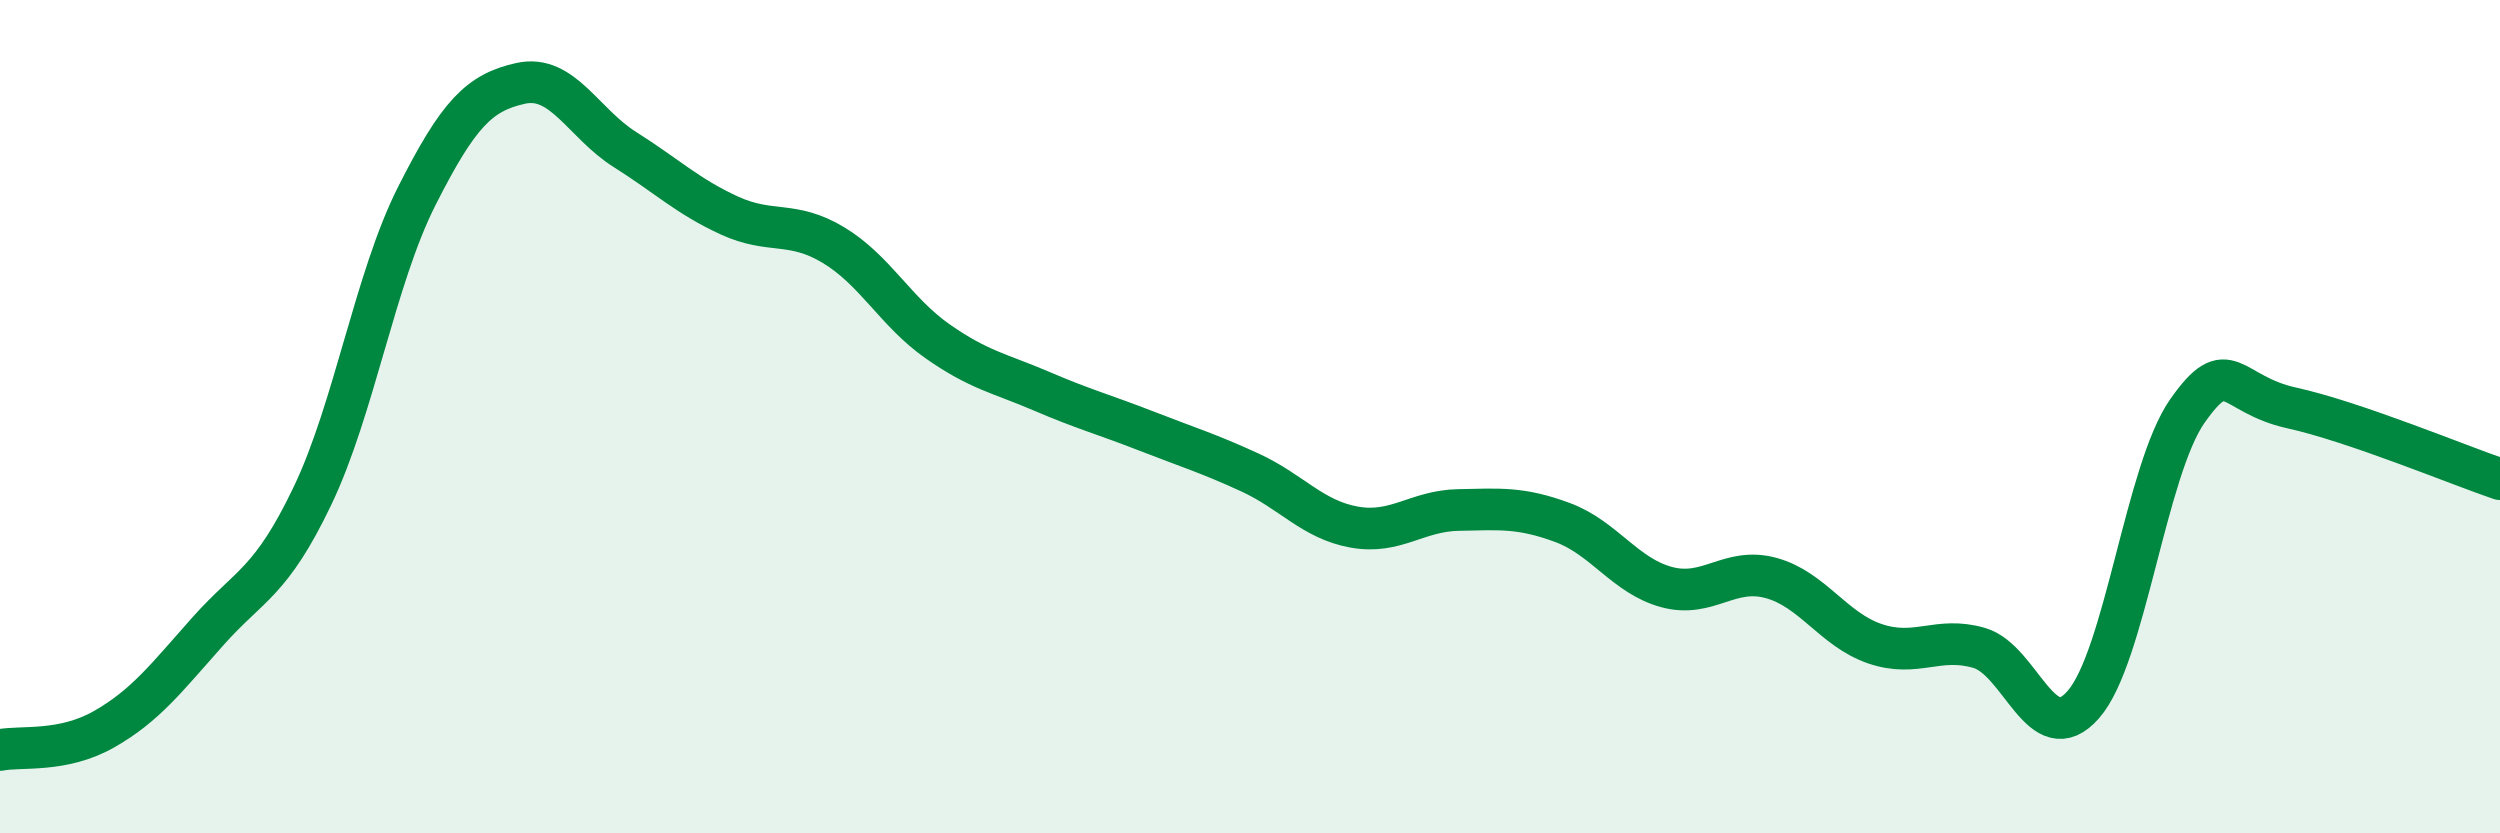
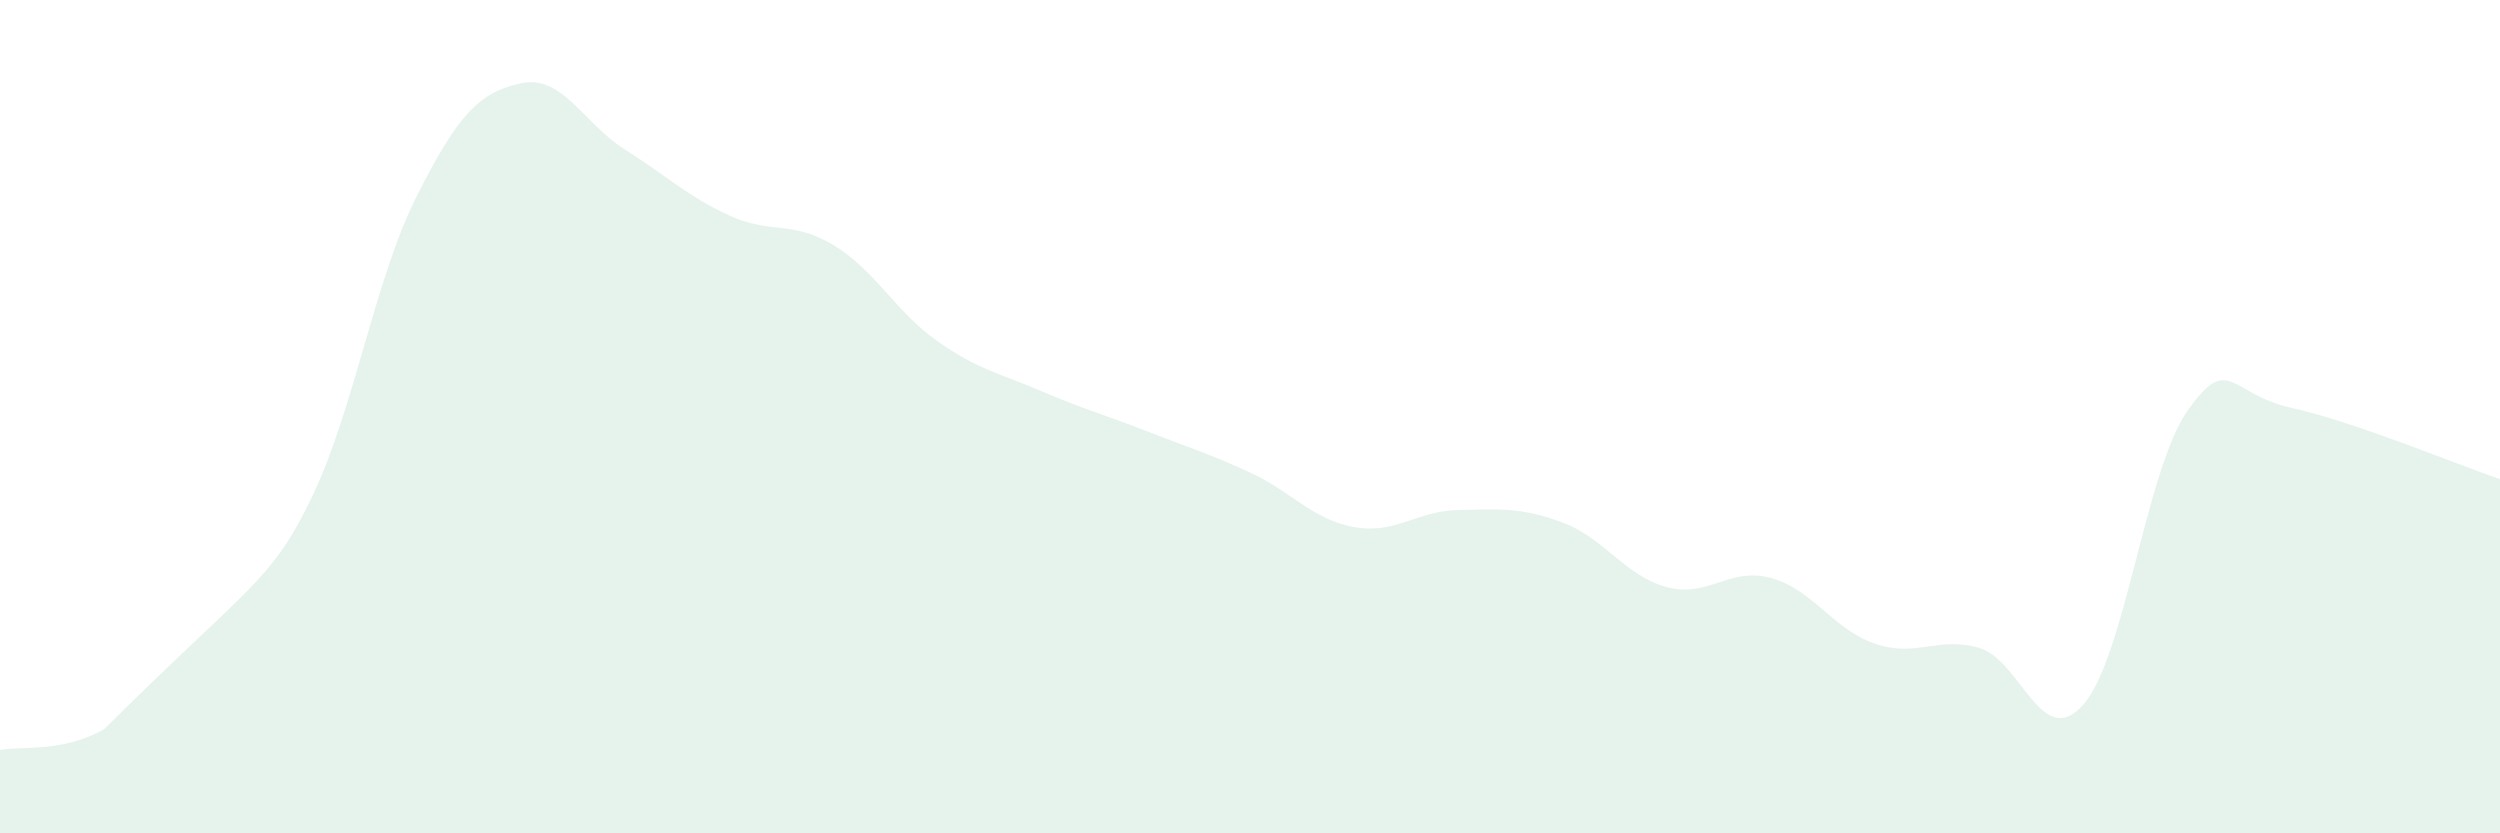
<svg xmlns="http://www.w3.org/2000/svg" width="60" height="20" viewBox="0 0 60 20">
-   <path d="M 0,18 C 0.5,17.9 1.5,18.07 2.5,17.5 C 3.5,16.93 4,16.26 5,15.14 C 6,14.02 6.5,13.99 7.5,11.9 C 8.5,9.81 9,6.69 10,4.71 C 11,2.73 11.5,2.22 12.5,2 C 13.5,1.78 14,2.96 15,3.59 C 16,4.22 16.5,4.71 17.5,5.17 C 18.5,5.63 19,5.28 20,5.88 C 21,6.48 21.5,7.49 22.5,8.19 C 23.5,8.89 24,8.96 25,9.39 C 26,9.82 26.5,9.95 27.5,10.34 C 28.5,10.73 29,10.88 30,11.34 C 31,11.8 31.5,12.47 32.5,12.65 C 33.5,12.83 34,12.26 35,12.24 C 36,12.22 36.5,12.17 37.5,12.54 C 38.5,12.91 39,13.82 40,14.09 C 41,14.36 41.5,13.6 42.5,13.87 C 43.5,14.14 44,15.11 45,15.45 C 46,15.79 46.5,15.26 47.5,15.55 C 48.5,15.84 49,18.05 50,16.91 C 51,15.77 51.5,11.28 52.5,9.86 C 53.5,8.44 53.5,9.46 55,9.79 C 56.5,10.12 59,11.16 60,11.5L60 20L0 20Z" fill="#008740" opacity="0.1" stroke-linecap="round" stroke-linejoin="round" />
-   <path d="M 0,18 C 0.5,17.9 1.5,18.07 2.5,17.5 C 3.5,16.93 4,16.26 5,15.14 C 6,14.02 6.5,13.99 7.5,11.9 C 8.5,9.81 9,6.69 10,4.71 C 11,2.73 11.5,2.22 12.5,2 C 13.5,1.78 14,2.96 15,3.59 C 16,4.22 16.5,4.71 17.5,5.17 C 18.5,5.63 19,5.28 20,5.88 C 21,6.48 21.5,7.49 22.5,8.19 C 23.5,8.89 24,8.96 25,9.39 C 26,9.82 26.5,9.95 27.5,10.34 C 28.5,10.73 29,10.88 30,11.34 C 31,11.8 31.5,12.47 32.5,12.65 C 33.5,12.83 34,12.26 35,12.24 C 36,12.22 36.5,12.17 37.5,12.54 C 38.5,12.91 39,13.82 40,14.09 C 41,14.36 41.5,13.6 42.5,13.87 C 43.5,14.14 44,15.11 45,15.45 C 46,15.79 46.5,15.26 47.5,15.55 C 48.5,15.84 49,18.05 50,16.91 C 51,15.77 51.5,11.28 52.5,9.86 C 53.5,8.44 53.5,9.46 55,9.79 C 56.5,10.12 59,11.16 60,11.5" stroke="#008740" stroke-width="1" fill="none" stroke-linecap="round" stroke-linejoin="round" />
+   <path d="M 0,18 C 0.5,17.9 1.5,18.07 2.5,17.5 C 6,14.02 6.5,13.99 7.5,11.9 C 8.5,9.81 9,6.69 10,4.71 C 11,2.73 11.5,2.22 12.5,2 C 13.5,1.78 14,2.96 15,3.59 C 16,4.22 16.5,4.71 17.5,5.17 C 18.5,5.63 19,5.28 20,5.88 C 21,6.48 21.5,7.49 22.5,8.19 C 23.5,8.89 24,8.96 25,9.39 C 26,9.82 26.5,9.95 27.5,10.34 C 28.5,10.73 29,10.88 30,11.34 C 31,11.8 31.5,12.47 32.5,12.65 C 33.5,12.83 34,12.26 35,12.24 C 36,12.22 36.5,12.17 37.5,12.54 C 38.5,12.91 39,13.82 40,14.09 C 41,14.36 41.5,13.6 42.5,13.87 C 43.5,14.14 44,15.11 45,15.45 C 46,15.79 46.5,15.26 47.5,15.55 C 48.5,15.84 49,18.05 50,16.91 C 51,15.77 51.5,11.28 52.5,9.86 C 53.5,8.44 53.5,9.46 55,9.79 C 56.5,10.12 59,11.16 60,11.5L60 20L0 20Z" fill="#008740" opacity="0.1" stroke-linecap="round" stroke-linejoin="round" />
</svg>